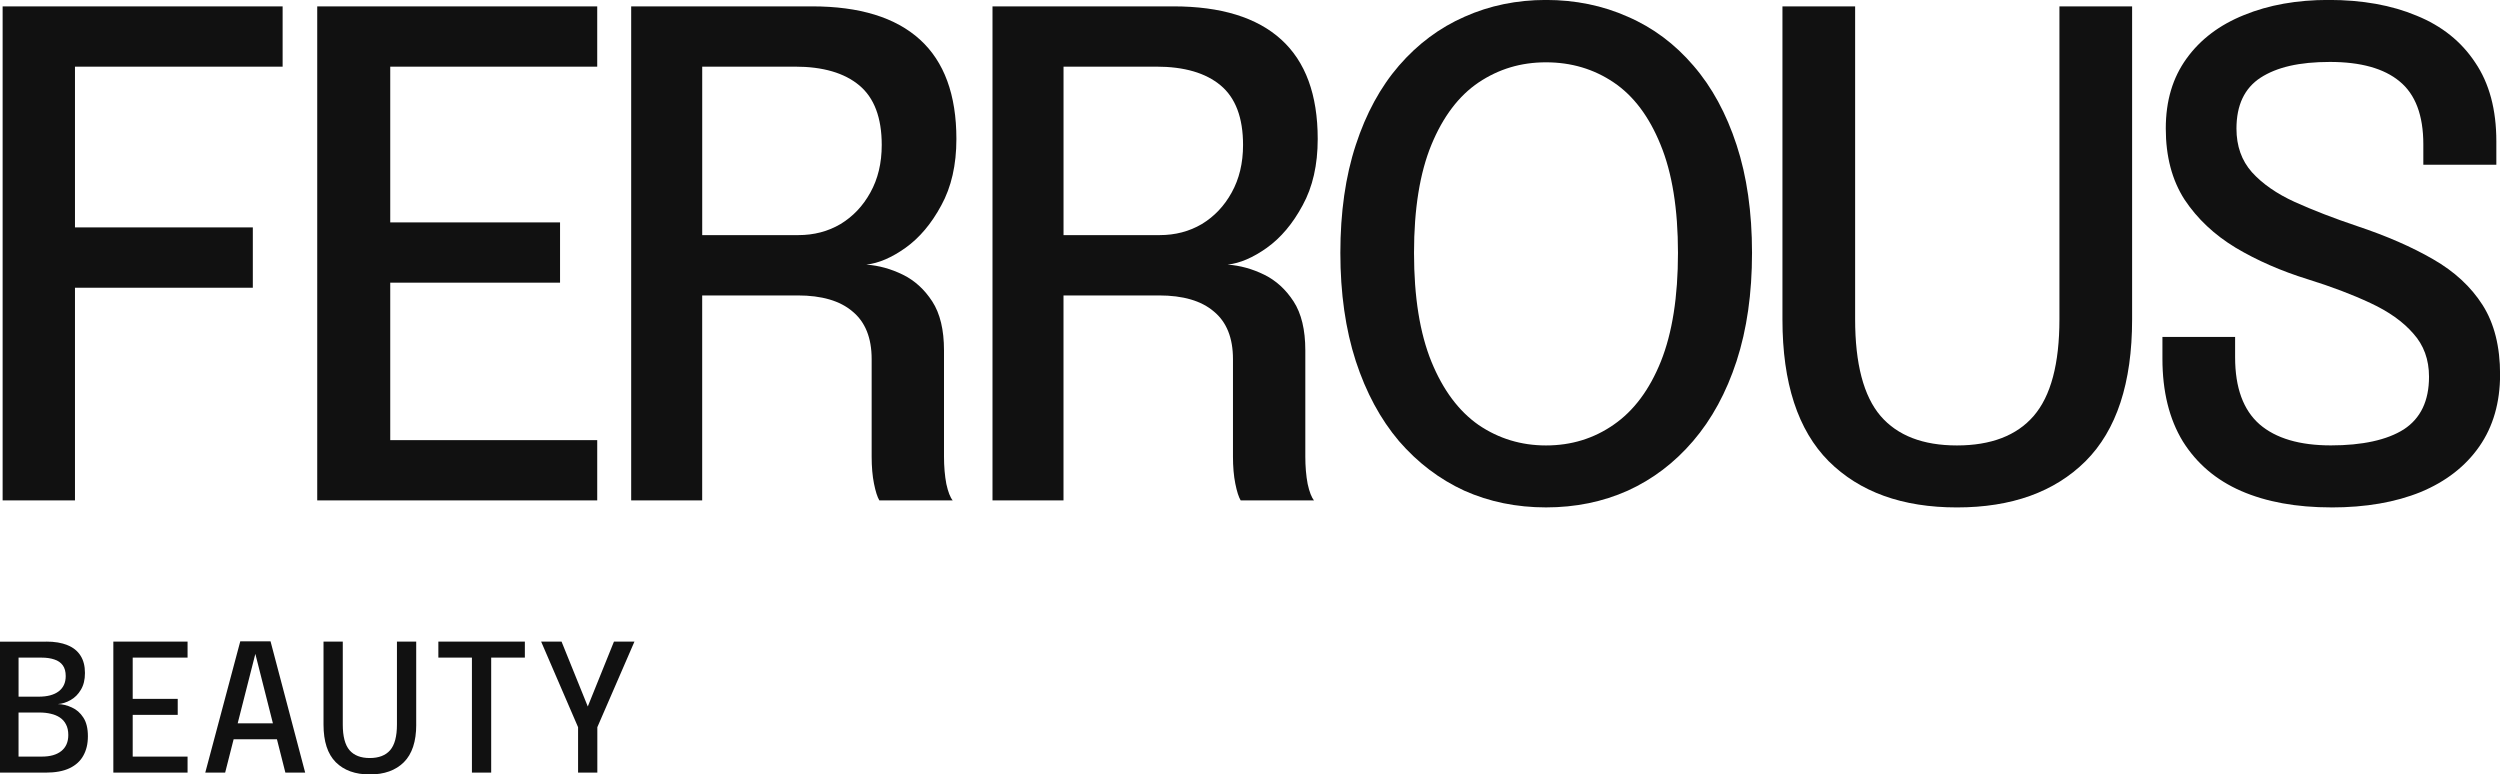
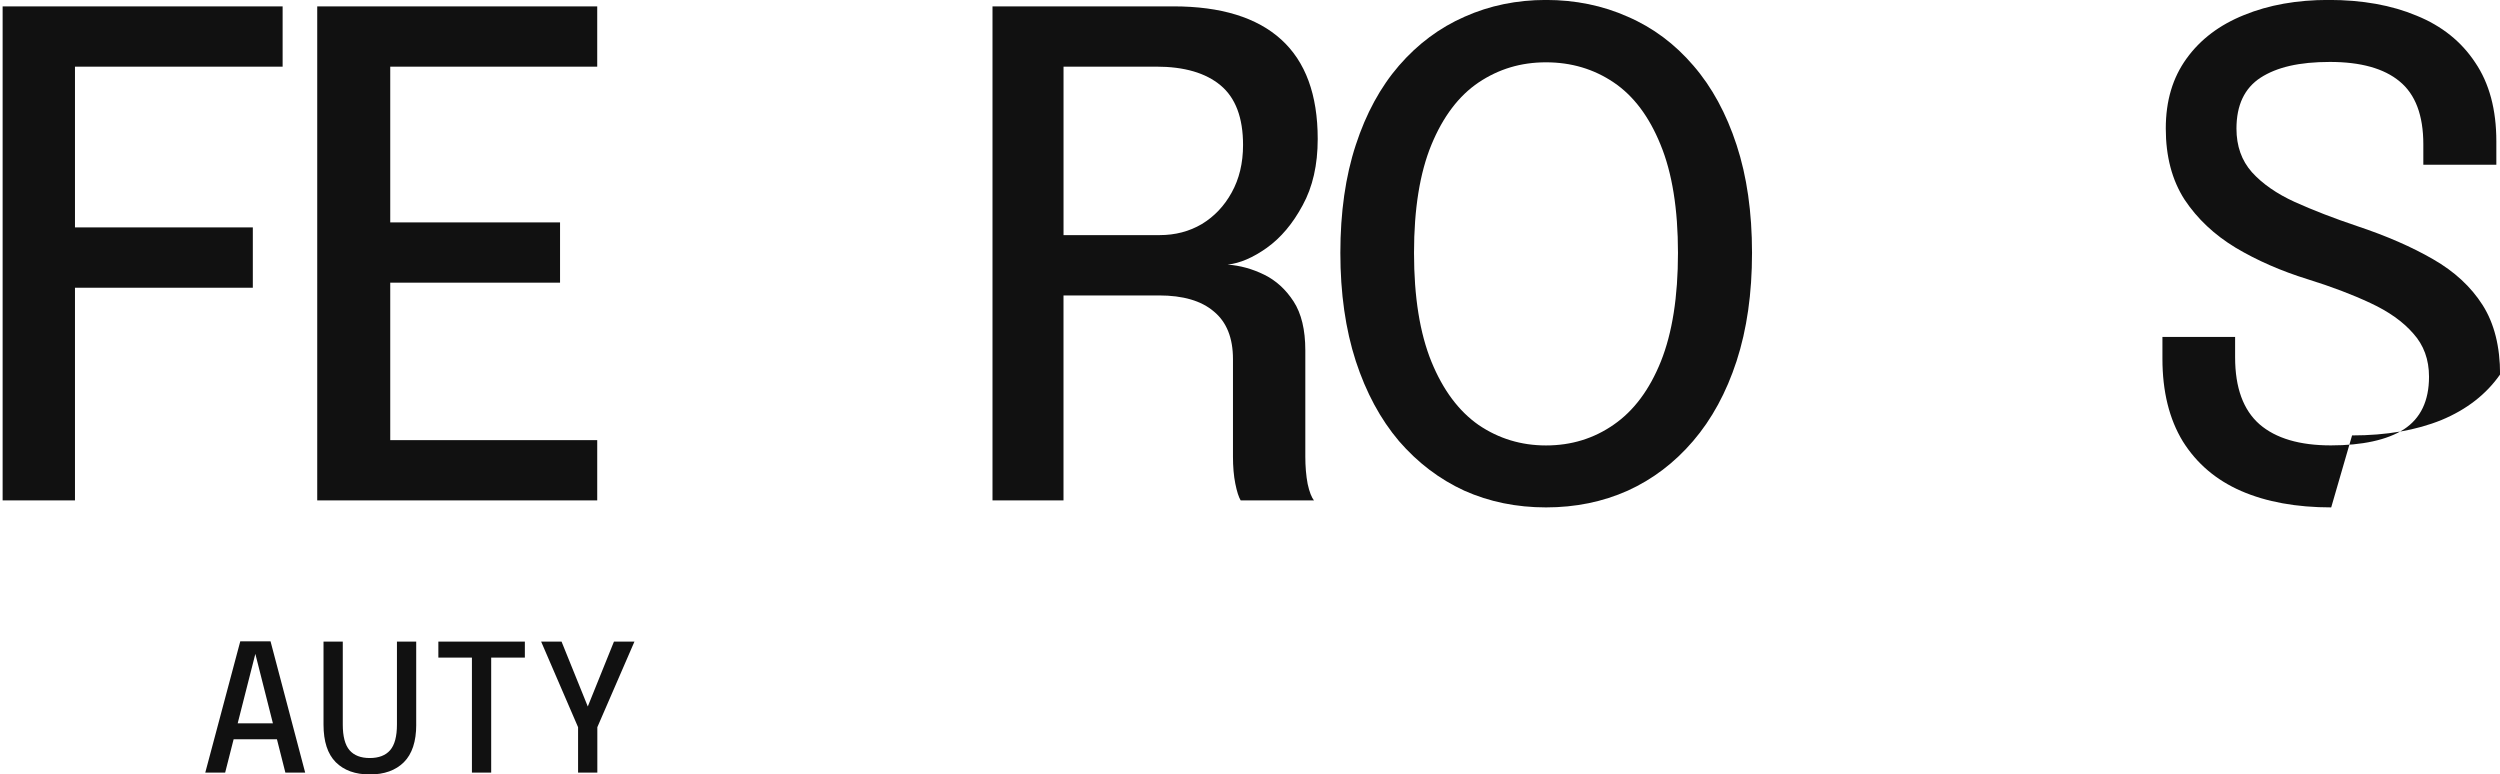
<svg xmlns="http://www.w3.org/2000/svg" viewBox="0 0 969.65 300.38" id="Layer_2">
  <defs>
    <style>.cls-1{fill:#111;}</style>
  </defs>
  <g id="Layer_1-2">
    <path d="M16.35,25.85l12.73-14.81v85.22l-8.83-8.05h77.81v23.38H20.25l8.83-8.57v91.06H1.02V2.47h108.6v23.38H16.35Z" class="cls-1" />
    <path d="M138.63,25.85l12.73-14.81v84.18l-6.76-8.96h72.62v23.38h-72.62l6.76-8.96v84.83l-12.73-14.81h93.01v23.38h-108.6V2.47h108.6v23.38h-93.01Z" class="cls-1" />
-     <path d="M244.81,194.07V2.47h70.15c18.45,0,32.39,4.29,41.83,12.86,9.44,8.57,14.16,21.43,14.16,38.58,0,10.05-1.95,18.62-5.85,25.72-3.81,7.1-8.44,12.6-13.9,16.5-5.37,3.81-10.44,5.98-15.2,6.5,4.85.35,9.57,1.65,14.16,3.9,4.59,2.25,8.4,5.72,11.43,10.39,3.03,4.68,4.55,11,4.55,18.97v41.18c0,3.9.3,7.45.91,10.65.69,3.12,1.52,5.24,2.47,6.37h-28.45c-.78-1.3-1.47-3.46-2.08-6.49-.61-3.03-.91-6.54-.91-10.52v-37.8c0-8.23-2.47-14.38-7.4-18.45-4.85-4.16-11.95-6.24-21.3-6.24h-44.69l7.66-10v89.5h-27.54ZM272.35,102.23l-7.66-11.04h44.95c6.06,0,11.52-1.43,16.37-4.29,4.85-2.94,8.7-7.01,11.56-12.21,2.95-5.28,4.42-11.43,4.42-18.45,0-10.57-2.9-18.27-8.7-23.12-5.8-4.85-14.12-7.27-24.94-7.27h-44.3l8.31-10.78v87.16Z" class="cls-1" />
    <path d="M384.95,194.07V2.47h70.15c18.45,0,32.39,4.29,41.83,12.86,9.44,8.57,14.16,21.43,14.16,38.58,0,10.05-1.95,18.62-5.85,25.72-3.81,7.1-8.44,12.6-13.9,16.5-5.37,3.81-10.43,5.98-15.2,6.5,4.85.35,9.57,1.65,14.16,3.9,4.59,2.25,8.4,5.72,11.43,10.39,3.03,4.68,4.55,11,4.55,18.97v41.18c0,3.9.3,7.45.91,10.65.69,3.12,1.52,5.24,2.47,6.37h-28.45c-.78-1.3-1.47-3.46-2.08-6.49-.61-3.03-.91-6.54-.91-10.52v-37.8c0-8.23-2.47-14.38-7.4-18.45-4.85-4.16-11.95-6.24-21.3-6.24h-44.69l7.66-10v89.5h-27.54ZM412.49,102.23l-7.66-11.04h44.95c6.06,0,11.52-1.43,16.37-4.29,4.85-2.94,8.7-7.01,11.56-12.21,2.94-5.28,4.42-11.43,4.42-18.45,0-10.57-2.9-18.27-8.7-23.12-5.8-4.85-14.12-7.27-24.94-7.27h-44.3l8.31-10.78v87.16Z" class="cls-1" />
    <path d="M599.64,196.8c-11.43,0-22-2.16-31.7-6.49-9.61-4.42-18.06-10.83-25.33-19.23-7.19-8.49-12.77-18.84-16.76-31.05-3.98-12.3-5.98-26.28-5.98-41.96s1.99-29.7,5.98-41.83c3.98-12.21,9.57-22.47,16.76-30.79,7.28-8.4,15.76-14.72,25.46-18.97,9.7-4.33,20.22-6.5,31.57-6.5s22,2.17,31.7,6.5c9.79,4.24,18.27,10.57,25.46,18.97,7.19,8.31,12.77,18.58,16.76,30.79,3.98,12.12,5.98,26.07,5.98,41.83s-1.99,29.66-5.98,41.96c-3.98,12.21-9.61,22.56-16.89,31.05-7.19,8.4-15.63,14.81-25.33,19.23-9.7,4.33-20.27,6.49-31.7,6.49ZM599.64,172.77c9.79,0,18.53-2.68,26.24-8.05,7.79-5.37,13.9-13.55,18.32-24.55,4.42-11.08,6.62-25.11,6.62-42.09s-2.25-31.05-6.76-41.96c-4.42-10.91-10.48-18.97-18.19-24.16-7.71-5.2-16.46-7.79-26.24-7.79s-18.32,2.6-26.11,7.79c-7.71,5.2-13.81,13.25-18.32,24.16-4.5,10.91-6.76,24.9-6.76,41.96s2.25,31.13,6.76,42.22c4.5,11,10.61,19.18,18.32,24.55,7.79,5.28,16.5,7.92,26.11,7.92Z" class="cls-1" />
-     <path d="M826.96,123.93c0,24.59-6.02,42.91-18.06,54.95-12.04,11.95-28.67,17.93-49.88,17.93s-37.72-5.98-49.75-17.93c-11.95-12.04-17.93-30.35-17.93-54.95V2.47h28.19v121.33c0,17.32,3.29,29.83,9.87,37.54,6.58,7.62,16.45,11.43,29.62,11.43s23.17-3.81,29.75-11.43c6.67-7.71,10-20.22,10-37.54V2.47h28.19v121.46Z" class="cls-1" />
-     <path d="M904.18,196.8c-13.51,0-25.16-2.12-34.94-6.37-9.7-4.24-17.23-10.65-22.6-19.23-5.28-8.66-7.92-19.35-7.92-32.09v-8.44h28.19v7.92c0,11.78,3.16,20.44,9.48,25.98,6.32,5.46,15.55,8.18,27.67,8.18s21.82-2.08,28.32-6.24c6.49-4.24,9.74-11.04,9.74-20.39,0-6.67-2.04-12.25-6.1-16.76-3.98-4.59-9.53-8.53-16.63-11.82-7.01-3.29-15.11-6.37-24.29-9.22-10.31-3.2-19.62-7.27-27.93-12.21-8.31-5.02-14.94-11.26-19.88-18.71-4.85-7.53-7.27-16.71-7.27-27.54s2.68-19.7,8.05-27.15c5.37-7.45,12.82-13.08,22.34-16.89,9.53-3.9,20.44-5.85,32.74-5.85,13.08,0,24.47,2.04,34.16,6.11,9.79,3.98,17.36,10.05,22.73,18.19,5.46,8.05,8.19,18.23,8.19,30.53v9.09h-28.32v-7.92c0-11.26-3.08-19.4-9.22-24.42-6.06-5.02-15.07-7.53-27.02-7.53s-20.57,2.04-26.89,6.11c-6.24,4.07-9.35,10.65-9.35,19.75,0,6.76,1.99,12.38,5.98,16.89,4.07,4.5,9.61,8.36,16.63,11.56,7.1,3.2,15.15,6.32,24.16,9.35,11.43,3.81,21.26,8.1,29.49,12.86,8.31,4.76,14.72,10.7,19.23,17.8,4.5,7.1,6.76,16.06,6.76,26.89s-2.68,20.22-8.05,27.93c-5.37,7.71-12.95,13.6-22.73,17.67-9.79,3.98-21.35,5.98-34.68,5.98Z" class="cls-1" />
-     <path d="M17.94,248.85c3.28,0,6.03.46,8.23,1.38,2.23.9,3.92,2.25,5.06,4.07,1.15,1.79,1.72,4.03,1.72,6.72s-.53,4.74-1.58,6.51c-1.03,1.75-2.36,3.08-4,4-1.61.92-3.26,1.44-4.96,1.55,1.84.04,3.65.48,5.44,1.31,1.81.8,3.31,2.11,4.48,3.93,1.17,1.79,1.76,4.19,1.76,7.2s-.58,5.41-1.76,7.54c-1.15,2.11-2.93,3.74-5.34,4.89-2.41,1.15-5.51,1.72-9.3,1.72H0v-50.8h17.94ZM7.2,272.55l-2.51-2.34h10.33c3.35,0,5.94-.69,7.75-2.07,1.81-1.38,2.72-3.35,2.72-5.92,0-1.74-.38-3.13-1.14-4.17-.76-1.06-1.85-1.81-3.27-2.27-1.4-.48-3.07-.72-4.99-.72H3.82l3.38-3.93v21.42ZM16.26,293.45c3.22,0,5.72-.71,7.51-2.14,1.81-1.45,2.72-3.52,2.72-6.23,0-1.63-.3-3-.89-4.1-.57-1.13-1.37-2.02-2.38-2.69-1.01-.67-2.18-1.15-3.51-1.45-1.33-.32-2.75-.48-4.27-.48H4.68l2.51-2.34v23.35l-3.38-3.92h12.43Z" class="cls-1" />
-     <path d="M48.09,255.05l3.38-3.93v22.32l-1.79-2.38h19.25v6.2h-19.25l1.79-2.38v22.49l-3.38-3.92h24.66v6.2h-28.79v-50.8h28.79v6.2h-24.66Z" class="cls-1" />
+     <path d="M904.18,196.8c-13.51,0-25.16-2.12-34.94-6.37-9.7-4.24-17.23-10.65-22.6-19.23-5.28-8.66-7.92-19.35-7.92-32.09v-8.44h28.19v7.92c0,11.78,3.16,20.44,9.48,25.98,6.32,5.46,15.55,8.18,27.67,8.18s21.82-2.08,28.32-6.24c6.49-4.24,9.74-11.04,9.74-20.39,0-6.67-2.04-12.25-6.1-16.76-3.98-4.59-9.53-8.53-16.63-11.82-7.01-3.29-15.11-6.37-24.29-9.22-10.31-3.2-19.62-7.27-27.93-12.21-8.31-5.02-14.94-11.26-19.88-18.71-4.85-7.53-7.27-16.71-7.27-27.54s2.68-19.7,8.05-27.15c5.37-7.45,12.82-13.08,22.34-16.89,9.53-3.9,20.44-5.85,32.74-5.85,13.08,0,24.47,2.04,34.16,6.11,9.79,3.98,17.36,10.05,22.73,18.19,5.46,8.05,8.19,18.23,8.19,30.53v9.09h-28.32v-7.92c0-11.26-3.08-19.4-9.22-24.42-6.06-5.02-15.07-7.53-27.02-7.53s-20.57,2.04-26.89,6.11c-6.24,4.07-9.35,10.65-9.35,19.75,0,6.76,1.99,12.38,5.98,16.89,4.07,4.5,9.61,8.36,16.63,11.56,7.1,3.2,15.15,6.32,24.16,9.35,11.43,3.81,21.26,8.1,29.49,12.86,8.31,4.76,14.72,10.7,19.23,17.8,4.5,7.1,6.76,16.06,6.76,26.89c-5.37,7.71-12.95,13.6-22.73,17.67-9.79,3.98-21.35,5.98-34.68,5.98Z" class="cls-1" />
    <path d="M79.62,299.65l13.57-50.9h11.74l13.43,50.9h-7.68l-11.68-46.18h.07l-11.74,46.18h-7.72ZM87.47,286.74v-6.2h23.14v6.2h-23.14Z" class="cls-1" />
    <path d="M161.44,281.06c0,6.52-1.6,11.38-4.79,14.57-3.19,3.17-7.6,4.75-13.23,4.75s-10-1.58-13.19-4.75c-3.17-3.19-4.75-8.05-4.75-14.57v-32.2h7.47v32.17c0,4.59.87,7.91,2.62,9.95,1.75,2.02,4.36,3.03,7.85,3.03s6.14-1.01,7.89-3.03c1.77-2.04,2.65-5.36,2.65-9.95v-32.17h7.47v32.2Z" class="cls-1" />
    <path d="M203.57,255.05h-15.4l2.34-3.93v48.53h-7.47v-48.53l2.58,3.93h-15.6v-6.2h33.55v6.2Z" class="cls-1" />
    <path d="M246.08,248.85l-14.4,33.2v17.6h-7.47v-17.6l-14.33-33.2h7.92l11.71,28.96h-3.06l11.68-28.96h7.96Z" class="cls-1" />
  </g>
</svg>